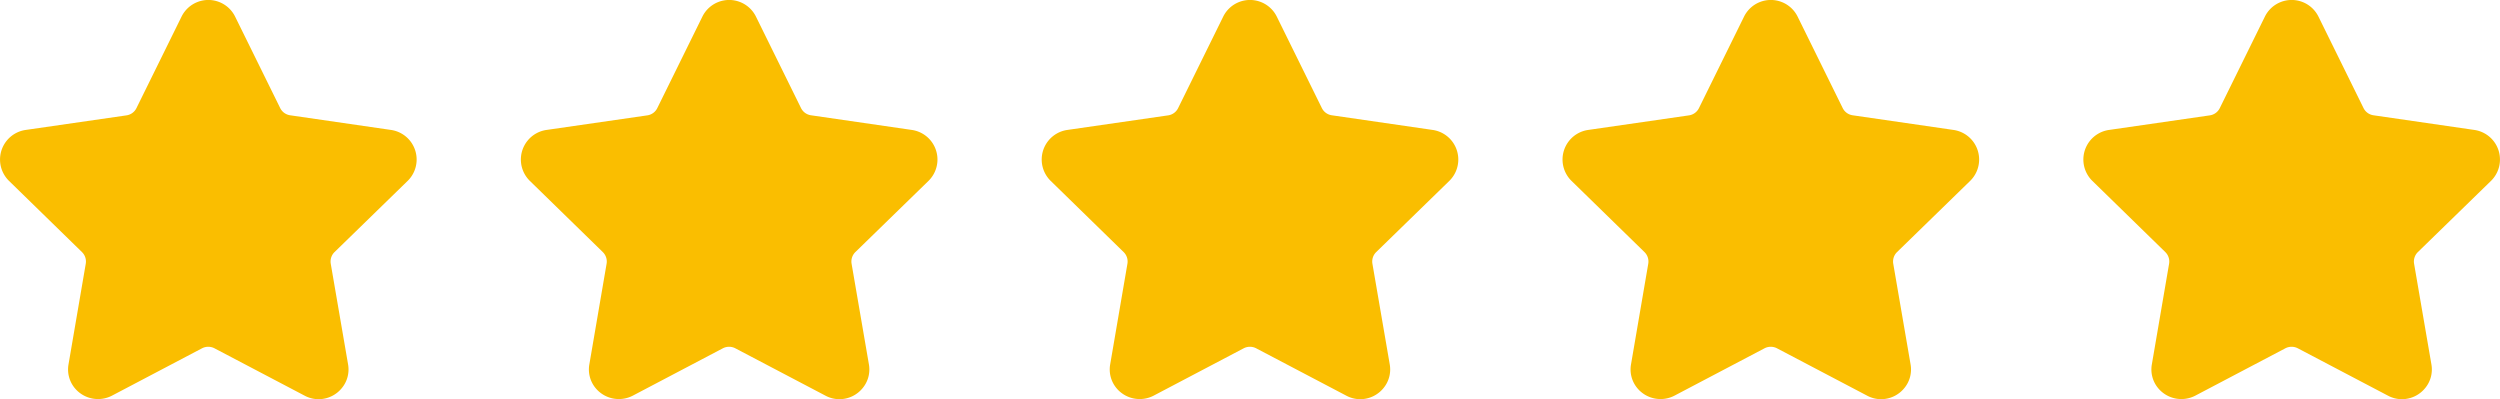
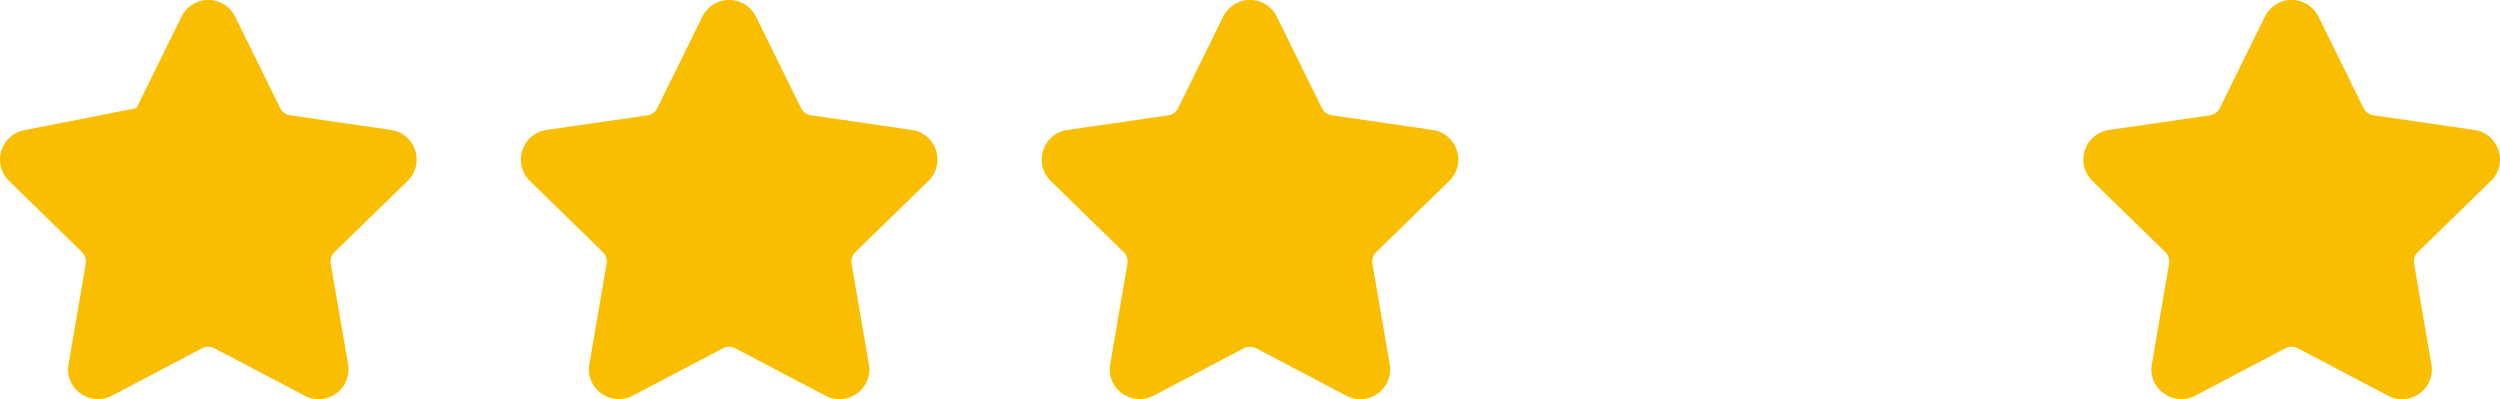
<svg xmlns="http://www.w3.org/2000/svg" id="stars" width="96" height="15.329" viewBox="0 0 96 15.329">
  <g id="star">
-     <path id="star-2" data-name="star" d="M15.652,7.994a1.148,1.148,0,0,0-.636-1.957l-3.874-.563A.506.506,0,0,1,10.76,5.2L9.028,1.686a1.147,1.147,0,0,0-2.058,0L5.238,5.2a.507.507,0,0,1-.382.277L.983,6.037A1.148,1.148,0,0,0,.346,7.994l2.8,2.732a.507.507,0,0,1,.146.449l-.661,3.858a1.123,1.123,0,0,0,.25.93,1.159,1.159,0,0,0,1.414.279l3.465-1.822a.519.519,0,0,1,.472,0L11.7,16.242a1.135,1.135,0,0,0,.534.134,1.151,1.151,0,0,0,.88-.413,1.123,1.123,0,0,0,.25-.93L12.7,11.175a.507.507,0,0,1,.146-.449Z" transform="translate(0.001 -1.047)" fill="#fabe00" />
+     <path id="star-2" data-name="star" d="M15.652,7.994a1.148,1.148,0,0,0-.636-1.957l-3.874-.563A.506.506,0,0,1,10.76,5.2L9.028,1.686a1.147,1.147,0,0,0-2.058,0L5.238,5.2L.983,6.037A1.148,1.148,0,0,0,.346,7.994l2.8,2.732a.507.507,0,0,1,.146.449l-.661,3.858a1.123,1.123,0,0,0,.25.93,1.159,1.159,0,0,0,1.414.279l3.465-1.822a.519.519,0,0,1,.472,0L11.7,16.242a1.135,1.135,0,0,0,.534.134,1.151,1.151,0,0,0,.88-.413,1.123,1.123,0,0,0,.25-.93L12.7,11.175a.507.507,0,0,1,.146-.449Z" transform="translate(0.001 -1.047)" fill="#fabe00" />
  </g>
  <g id="star-3" data-name="star" transform="translate(20)">
    <path id="star-4" data-name="star" d="M15.652,7.994a1.148,1.148,0,0,0-.636-1.957l-3.874-.563A.506.506,0,0,1,10.76,5.2L9.028,1.686a1.147,1.147,0,0,0-2.058,0L5.238,5.2a.507.507,0,0,1-.382.277L.983,6.037A1.148,1.148,0,0,0,.346,7.994l2.8,2.732a.507.507,0,0,1,.146.449l-.661,3.858a1.123,1.123,0,0,0,.25.93,1.159,1.159,0,0,0,1.414.279l3.465-1.822a.519.519,0,0,1,.472,0L11.7,16.242a1.135,1.135,0,0,0,.534.134,1.151,1.151,0,0,0,.88-.413,1.123,1.123,0,0,0,.25-.93L12.7,11.175a.507.507,0,0,1,.146-.449Z" transform="translate(0.001 -1.047)" fill="#fabe00" />
  </g>
  <g id="star-5" data-name="star" transform="translate(40)">
    <path id="star-6" data-name="star" d="M15.652,7.994a1.148,1.148,0,0,0-.636-1.957l-3.874-.563A.506.506,0,0,1,10.76,5.2L9.028,1.686a1.147,1.147,0,0,0-2.058,0L5.238,5.2a.507.507,0,0,1-.382.277L.983,6.037A1.148,1.148,0,0,0,.346,7.994l2.8,2.732a.507.507,0,0,1,.146.449l-.661,3.858a1.123,1.123,0,0,0,.25.93,1.159,1.159,0,0,0,1.414.279l3.465-1.822a.519.519,0,0,1,.472,0L11.7,16.242a1.135,1.135,0,0,0,.534.134,1.151,1.151,0,0,0,.88-.413,1.123,1.123,0,0,0,.25-.93L12.7,11.175a.507.507,0,0,1,.146-.449Z" transform="translate(0.001 -1.047)" fill="#fabe00" />
  </g>
  <g id="star-7" data-name="star" transform="translate(60)">
-     <path id="star-8" data-name="star" d="M15.652,7.994a1.148,1.148,0,0,0-.636-1.957l-3.874-.563A.506.506,0,0,1,10.76,5.2L9.028,1.686a1.147,1.147,0,0,0-2.058,0L5.238,5.2a.507.507,0,0,1-.382.277L.983,6.037A1.148,1.148,0,0,0,.346,7.994l2.8,2.732a.507.507,0,0,1,.146.449l-.661,3.858a1.123,1.123,0,0,0,.25.93,1.159,1.159,0,0,0,1.414.279l3.465-1.822a.519.519,0,0,1,.472,0L11.7,16.242a1.135,1.135,0,0,0,.534.134,1.151,1.151,0,0,0,.88-.413,1.123,1.123,0,0,0,.25-.93L12.7,11.175a.507.507,0,0,1,.146-.449Z" transform="translate(0.001 -1.047)" fill="#fabe00" />
-   </g>
+     </g>
  <g id="star-9" data-name="star" transform="translate(80 0)">
    <path id="star-10" data-name="star" d="M15.652,7.994a1.148,1.148,0,0,0-.636-1.957l-3.874-.563A.506.506,0,0,1,10.76,5.2L9.028,1.686a1.147,1.147,0,0,0-2.058,0L5.238,5.2a.507.507,0,0,1-.382.277L.983,6.037A1.148,1.148,0,0,0,.346,7.994l2.8,2.732a.507.507,0,0,1,.146.449l-.661,3.858a1.123,1.123,0,0,0,.25.93,1.159,1.159,0,0,0,1.414.279l3.465-1.822a.519.519,0,0,1,.472,0L11.7,16.242a1.135,1.135,0,0,0,.534.134,1.151,1.151,0,0,0,.88-.413,1.123,1.123,0,0,0,.25-.93L12.7,11.175a.507.507,0,0,1,.146-.449Z" transform="translate(0.001 -1.047)" fill="#fabe00" />
  </g>
</svg>